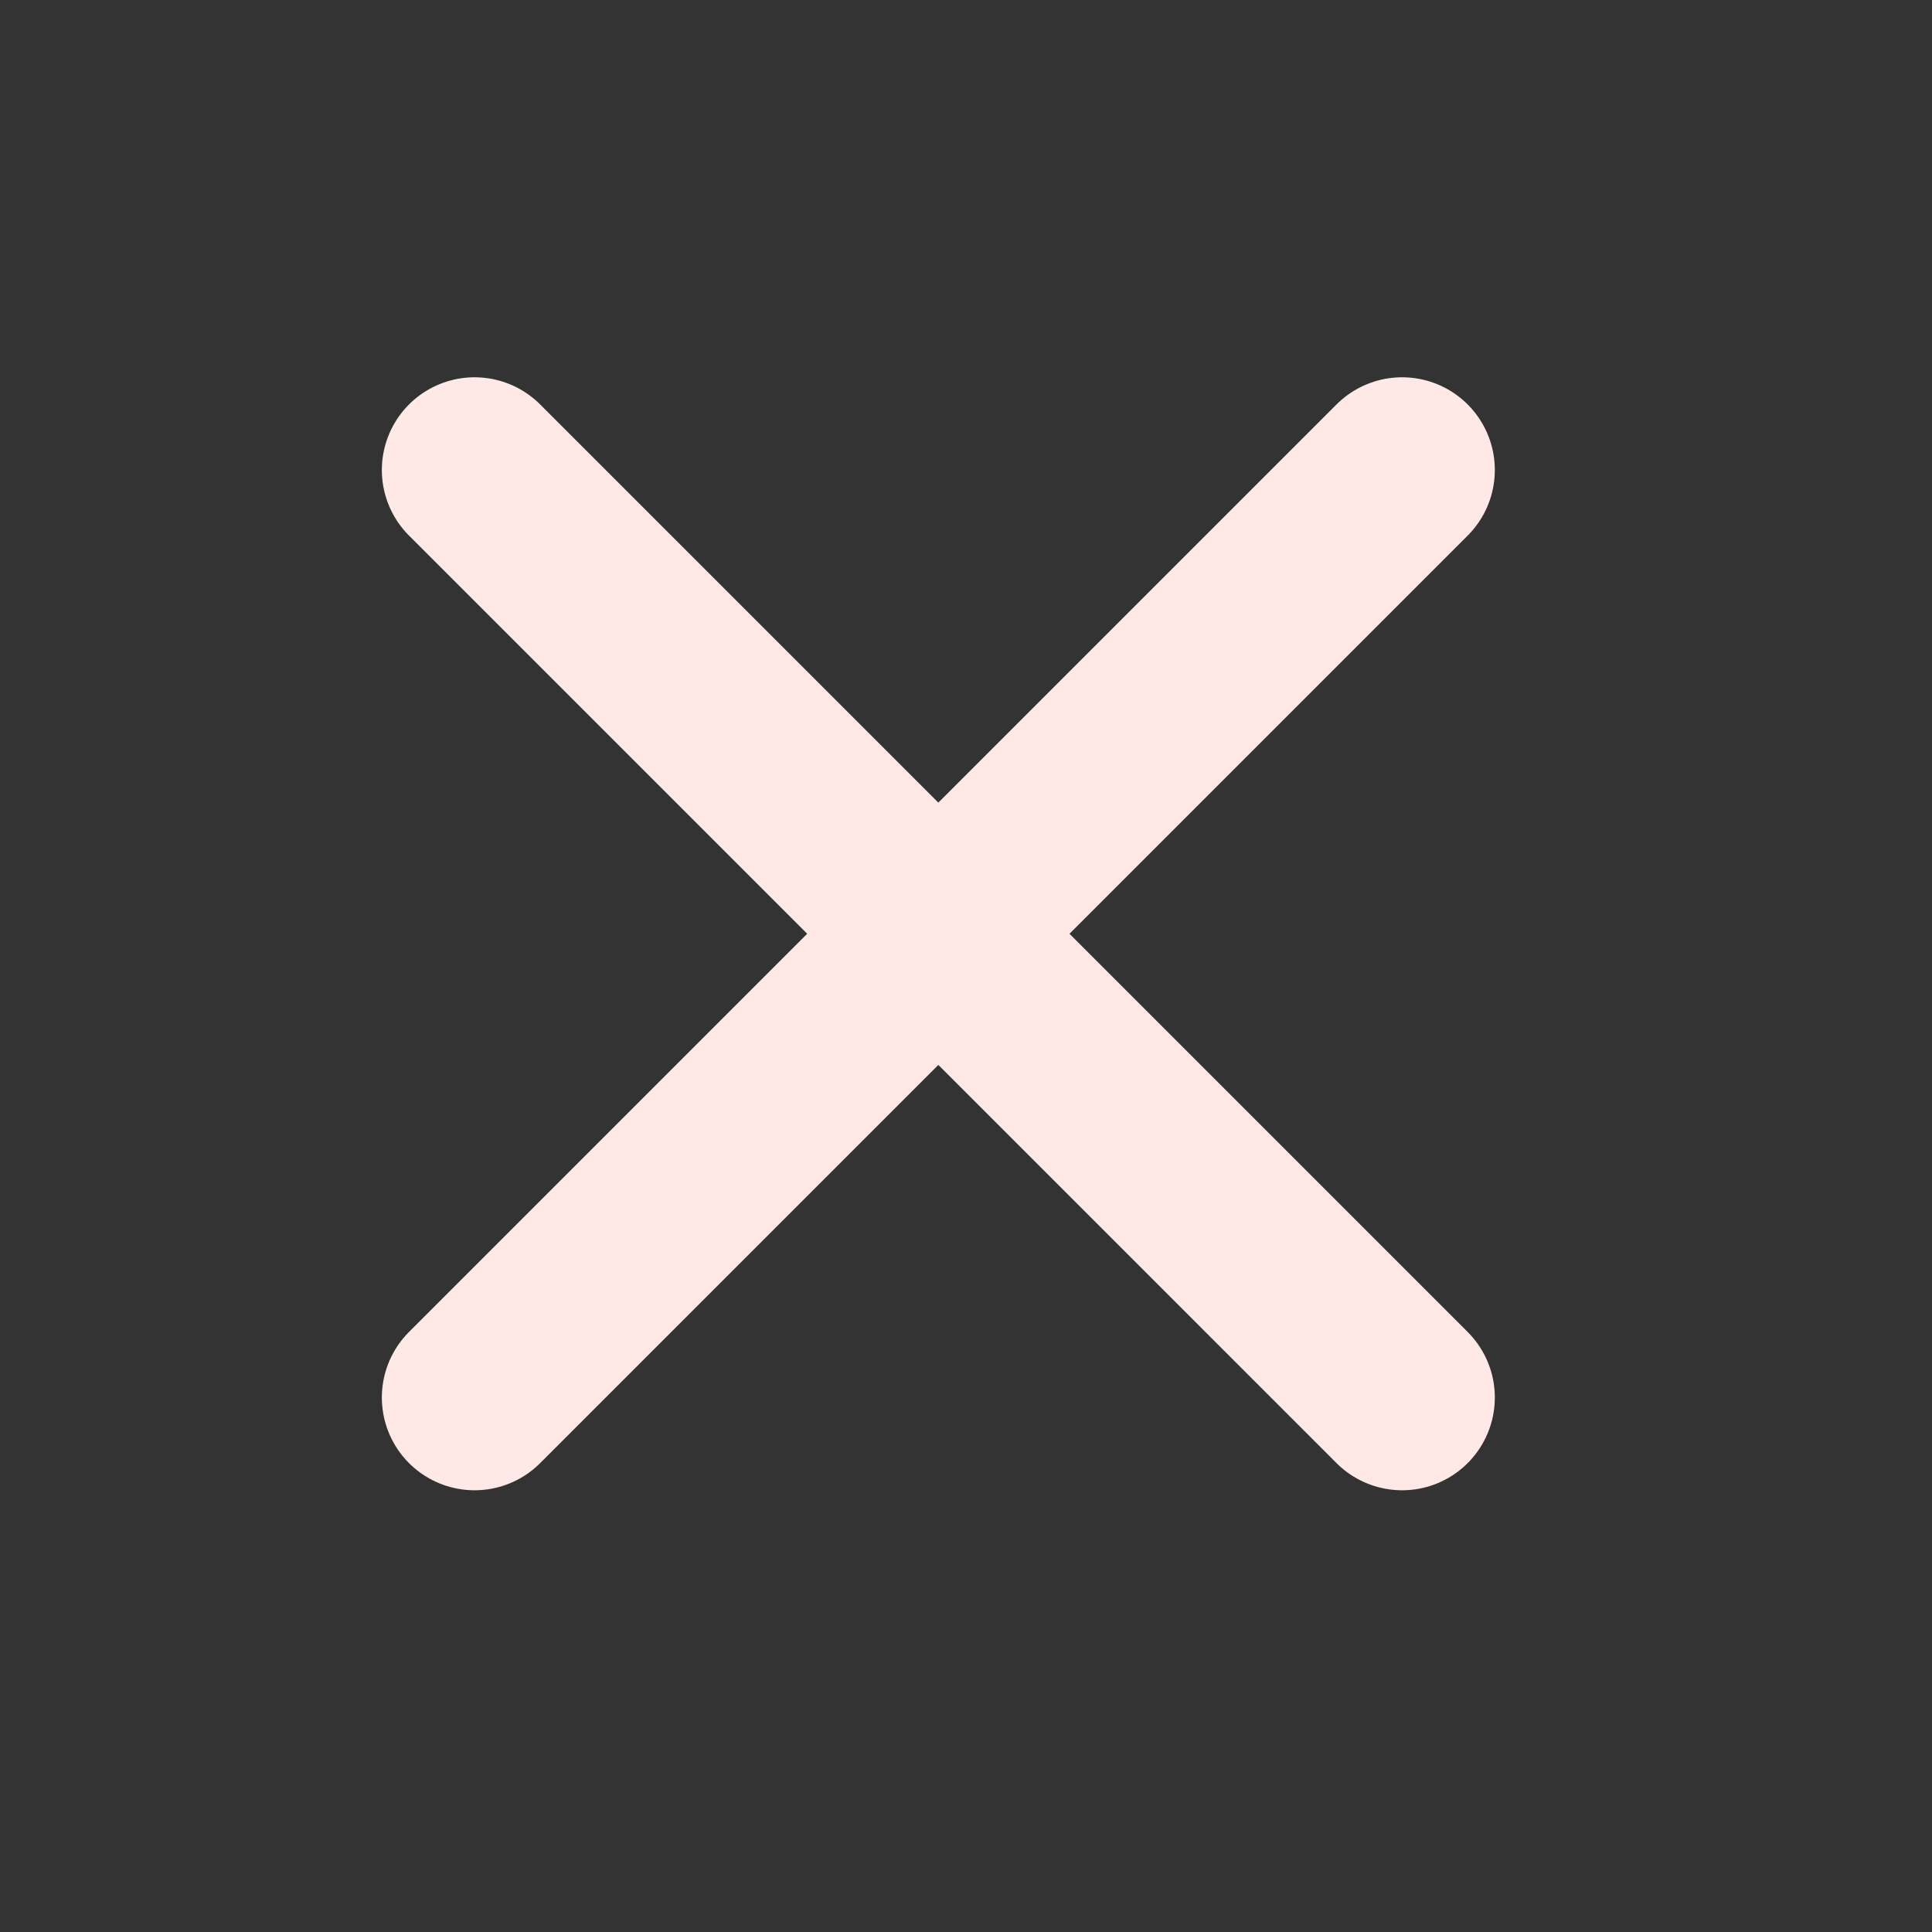
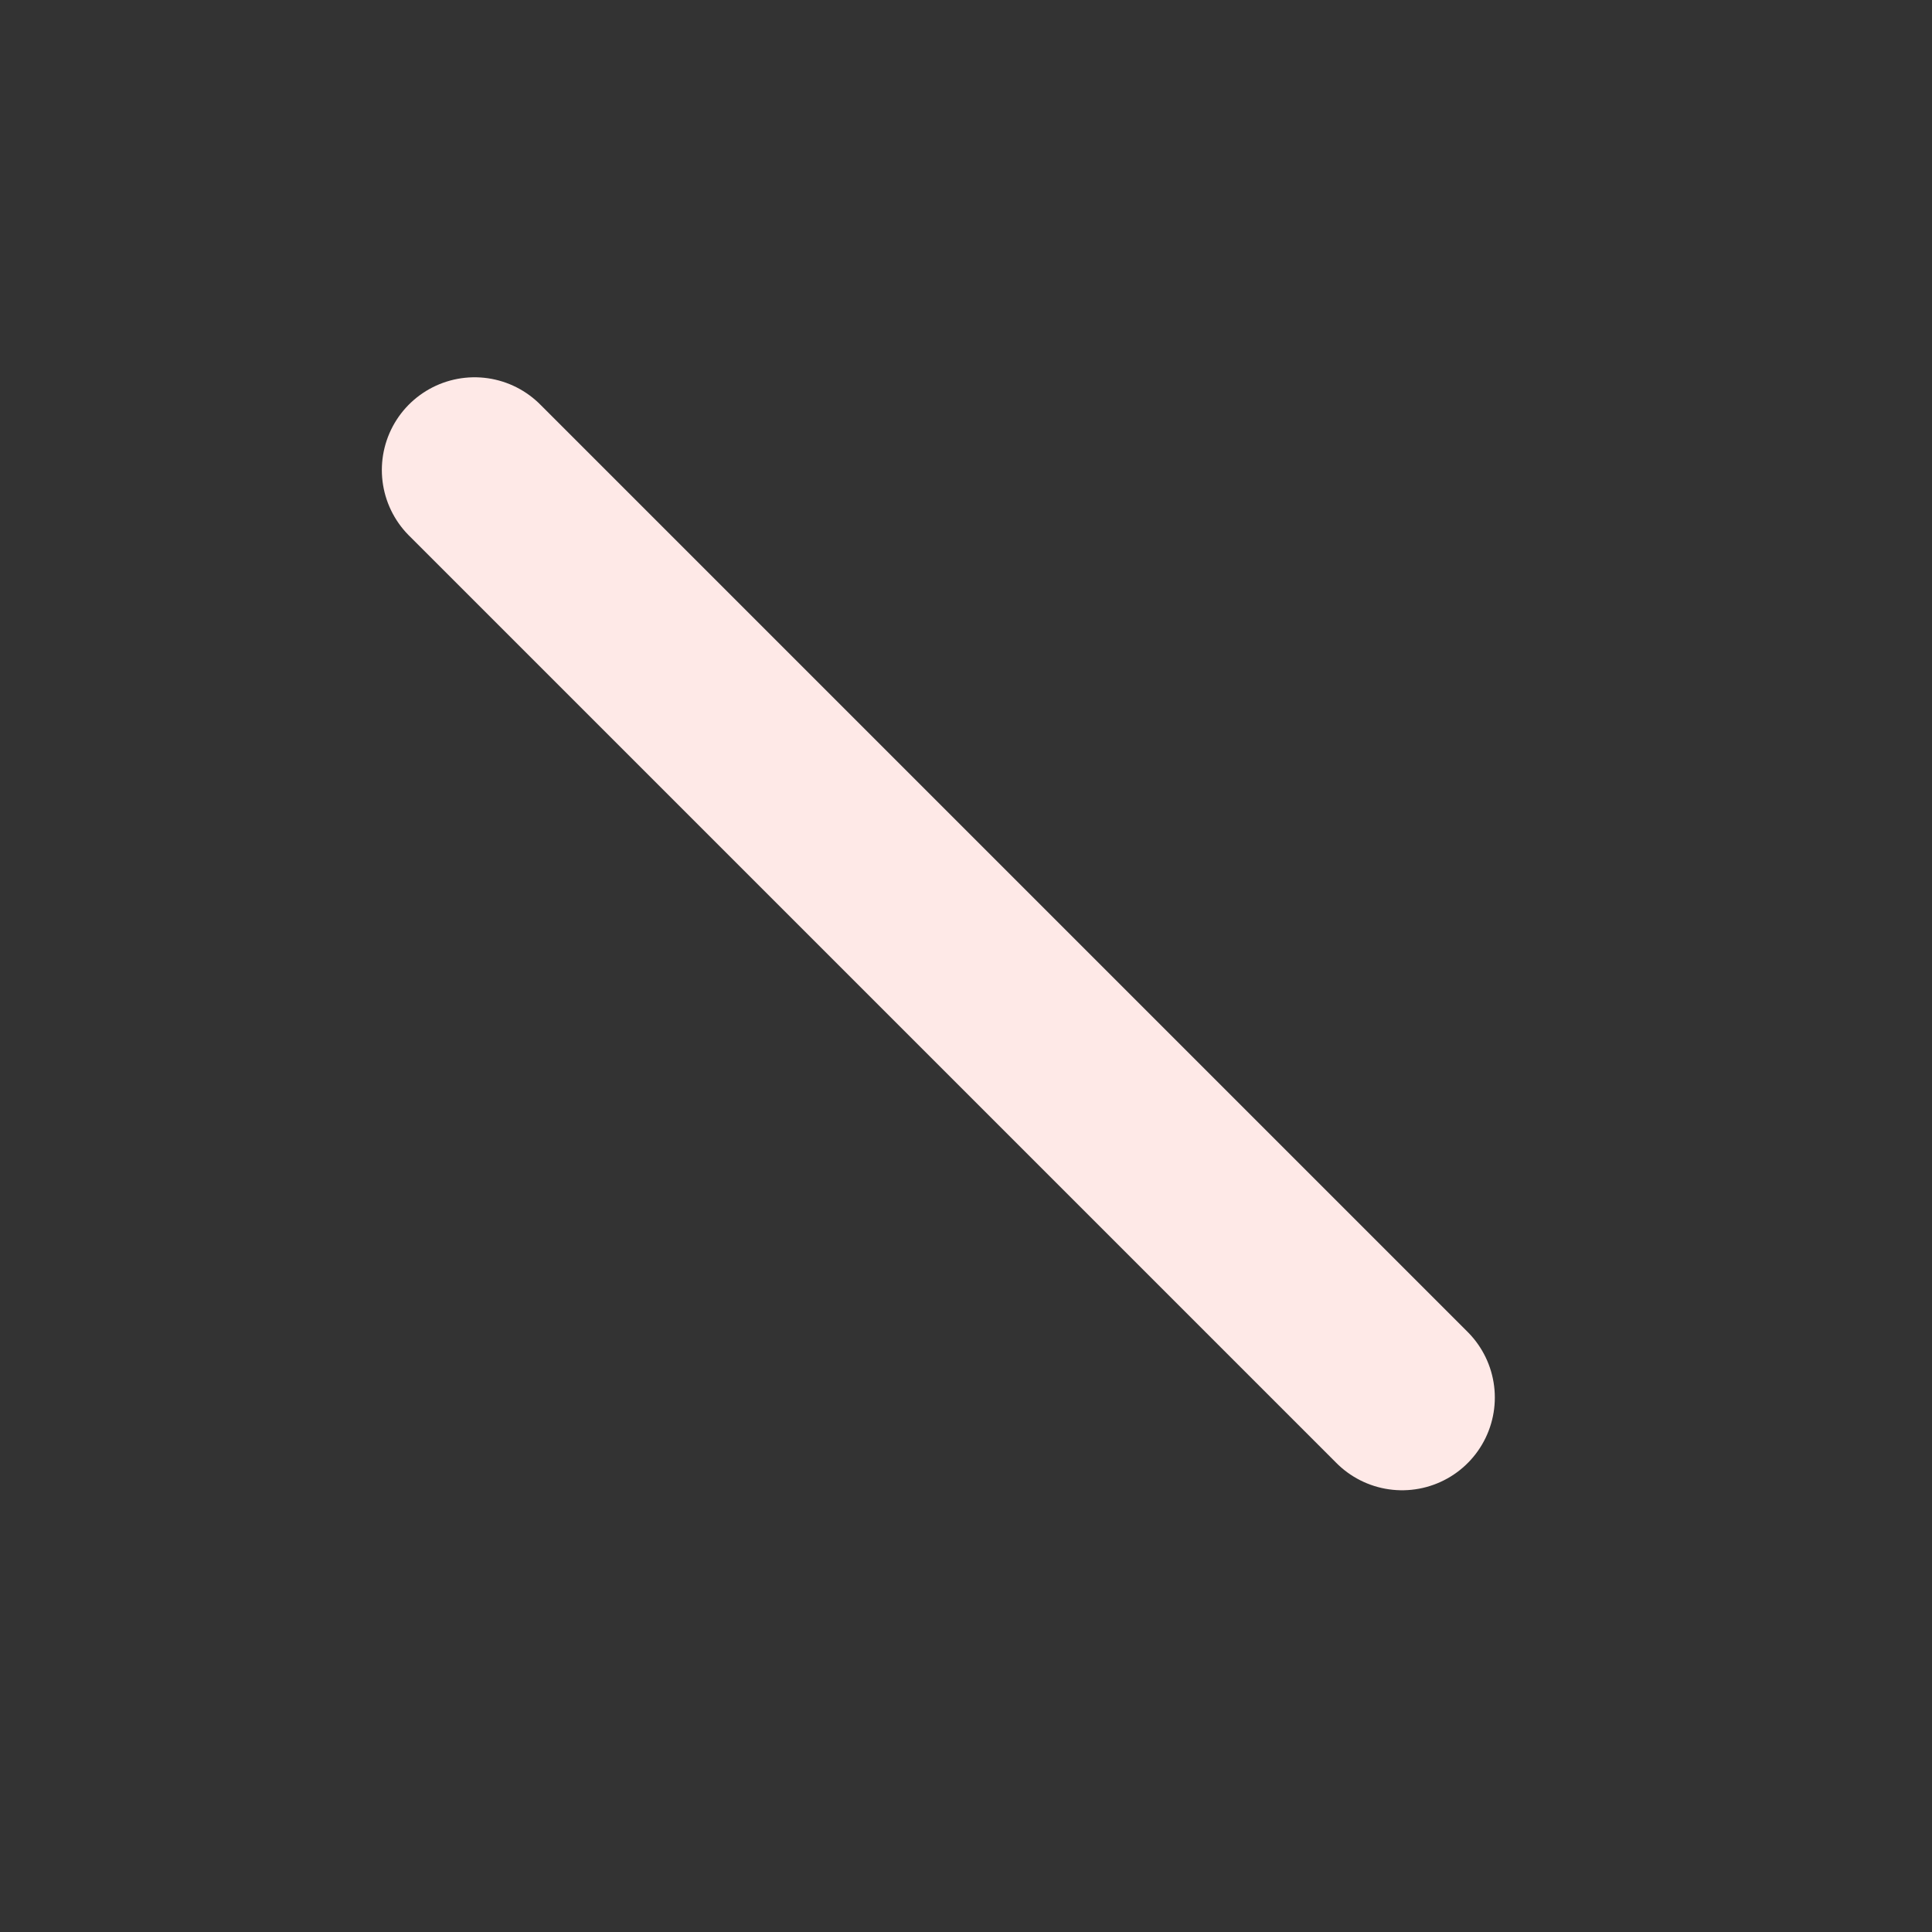
<svg xmlns="http://www.w3.org/2000/svg" width="25" height="25" viewBox="0 0 25 25" fill="none">
  <rect x="0" y="0" width="25" height="25" fill="#333333" stroke="none" />
-   <path d="M18.143 6.082L6.141 18.084M6.141 6.082L18.143 18.084" stroke="#FEE9E7" stroke-width="2.4" stroke-linecap="round" stroke-linejoin="round" />
+   <path d="M18.143 6.082M6.141 6.082L18.143 18.084" stroke="#FEE9E7" stroke-width="2.4" stroke-linecap="round" stroke-linejoin="round" />
</svg>